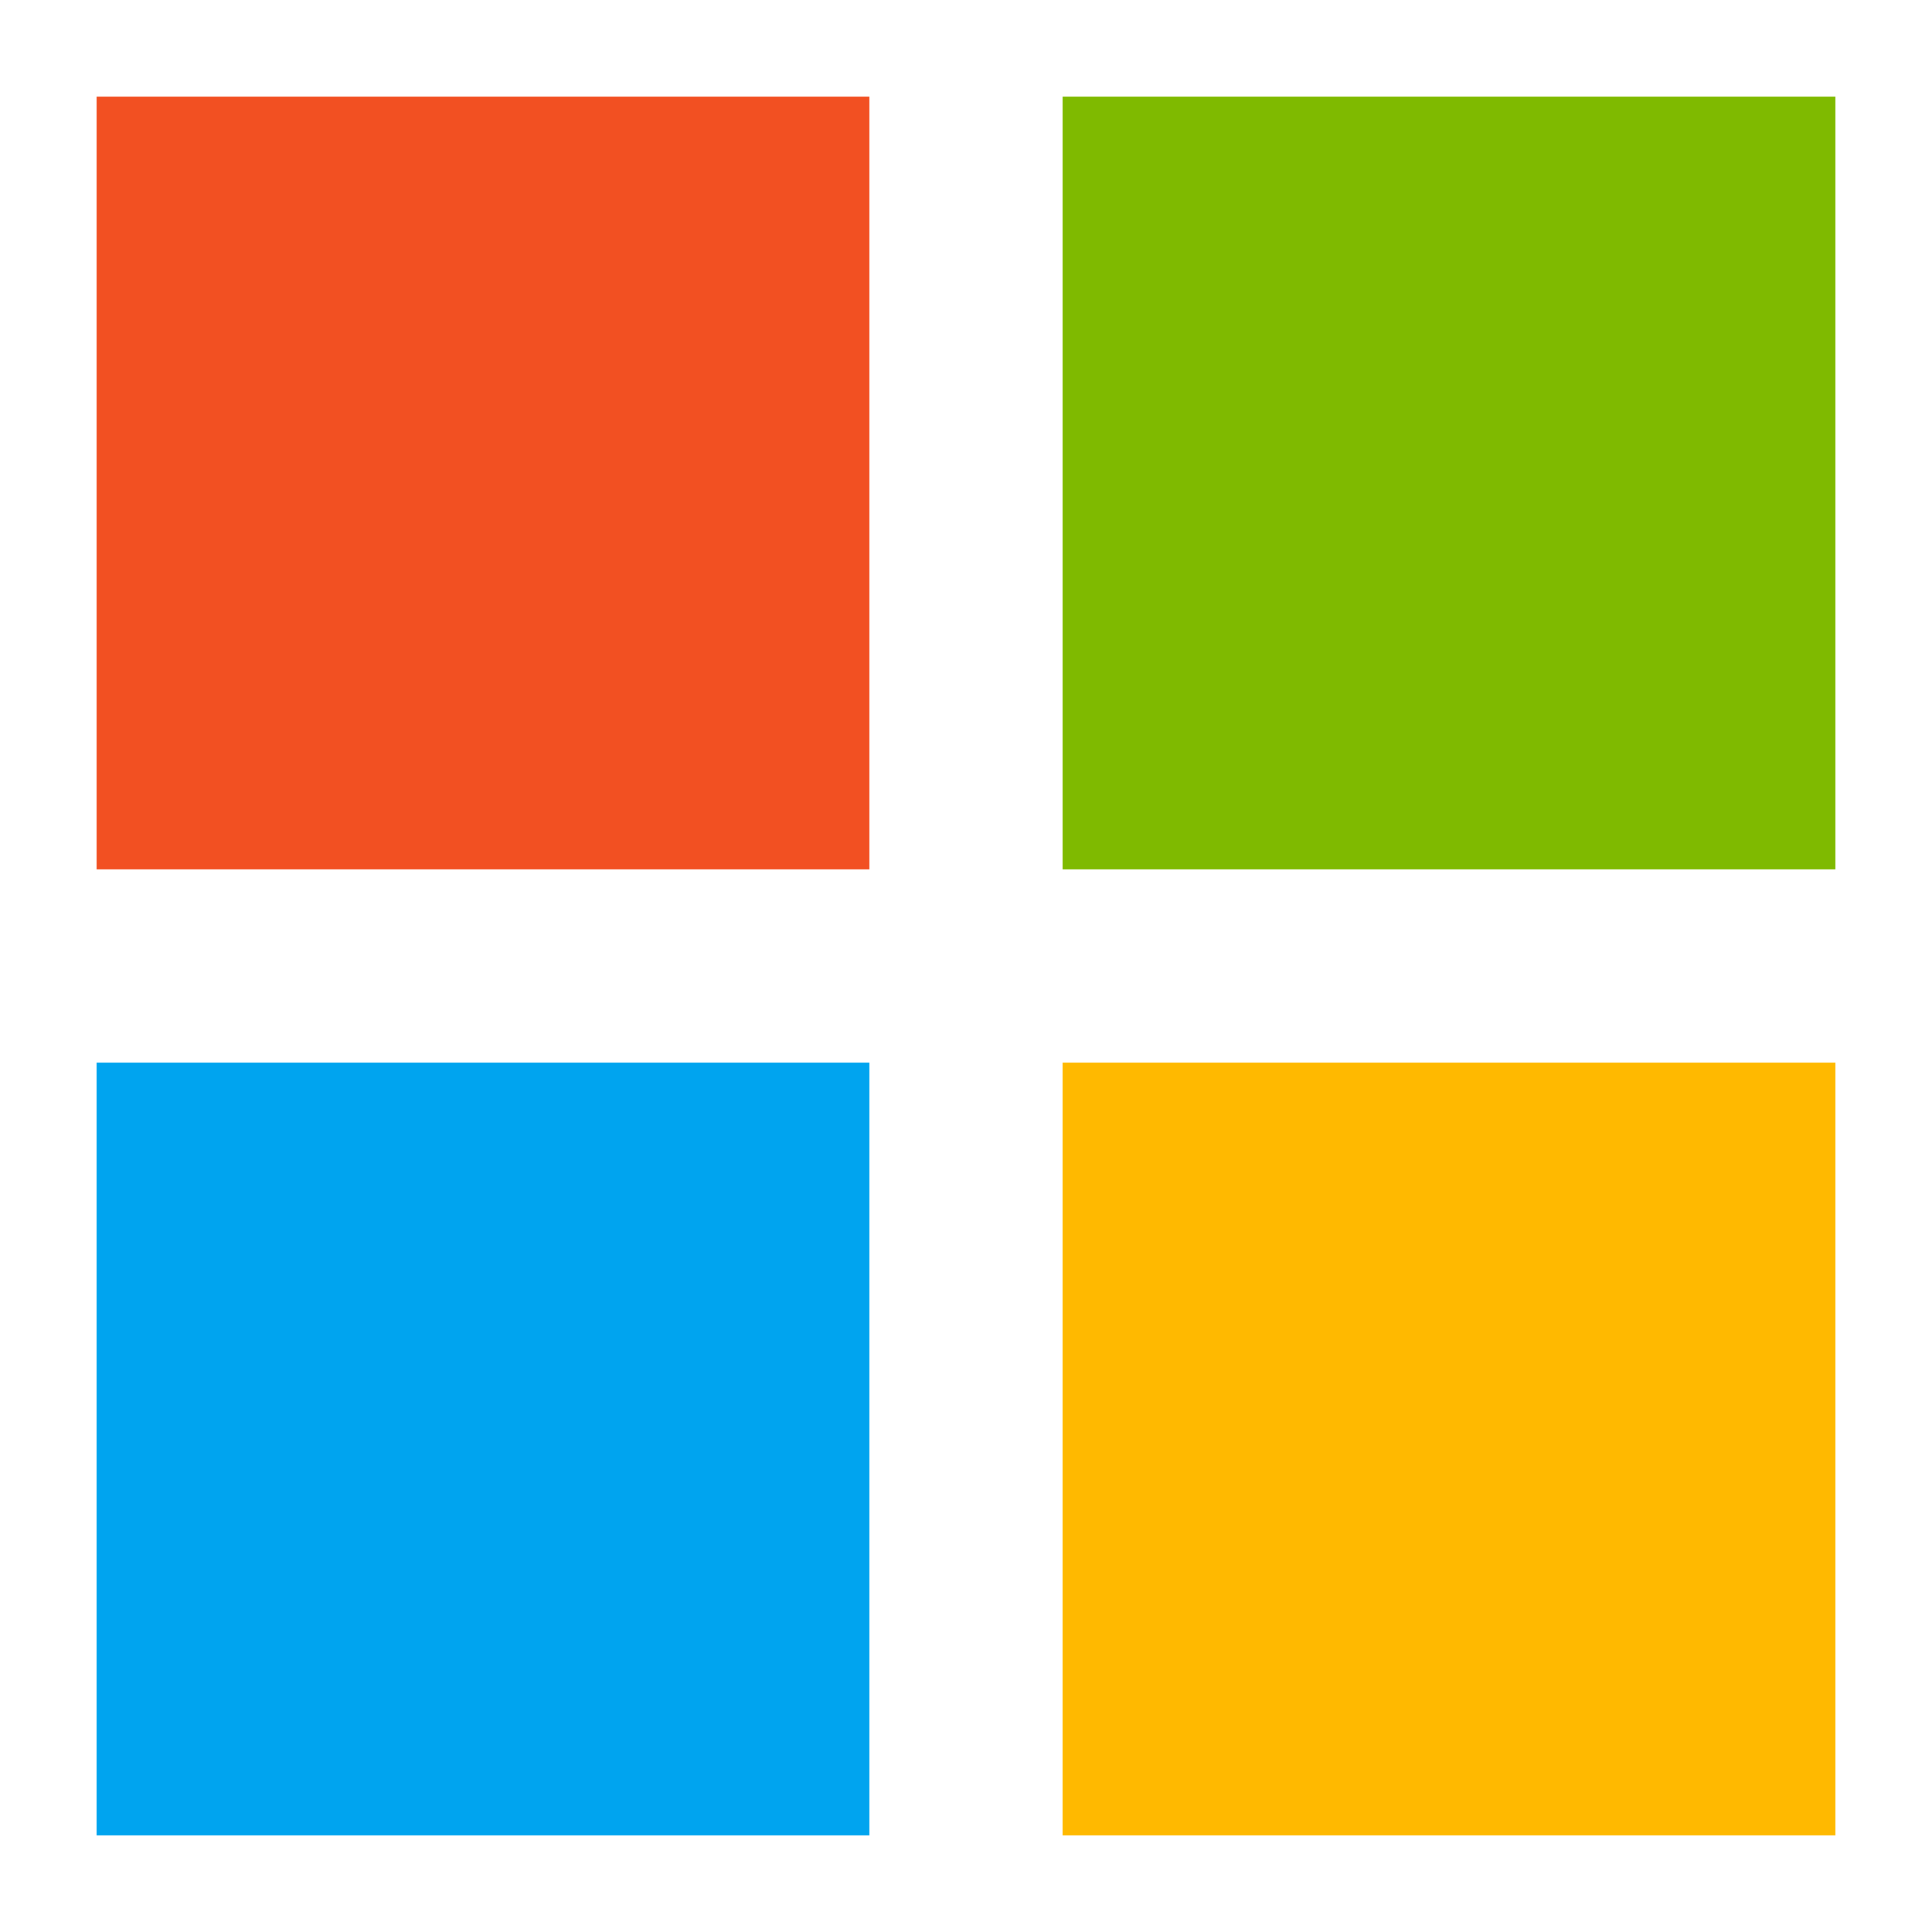
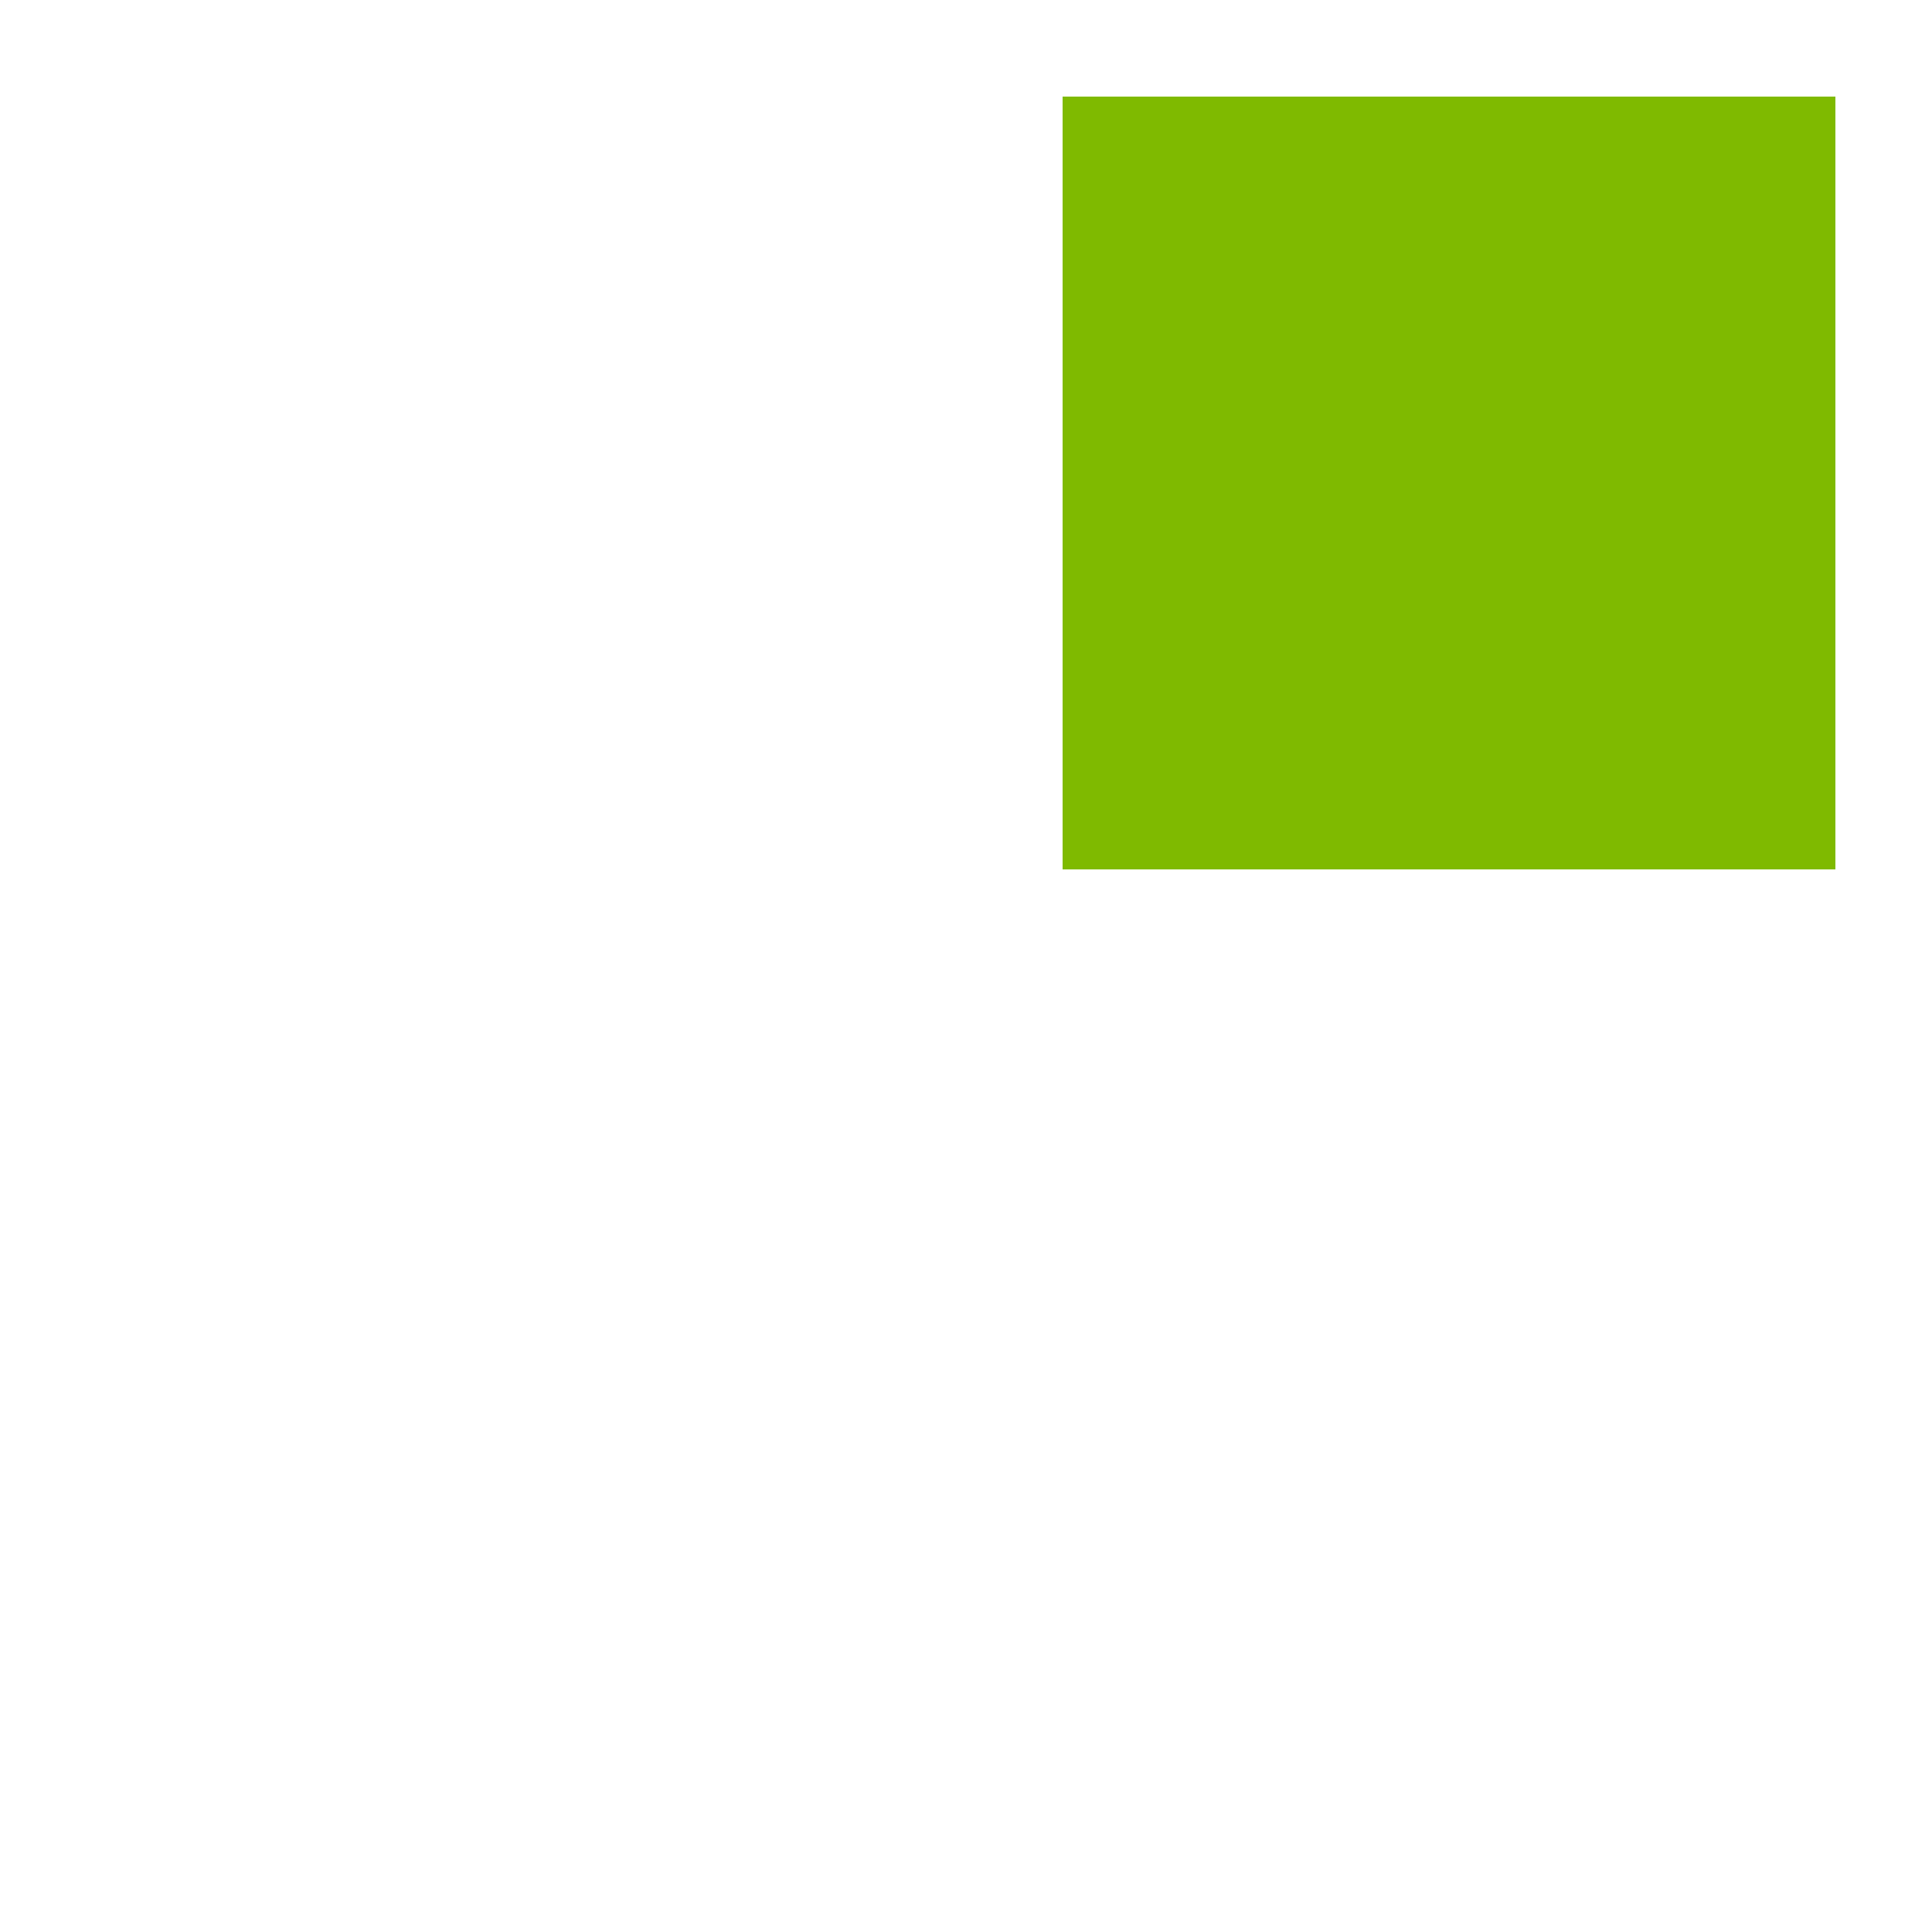
<svg xmlns="http://www.w3.org/2000/svg" width="20px" height="20px" viewBox="0 0 200 200">
-   <rect x="10" y="10" width="80" height="80" fill="#F25022" />
  <rect x="110" y="10" width="80" height="80" fill="#7FBA00" />
-   <rect x="10" y="110" width="80" height="80" fill="#00A4EF" />
-   <rect x="110" y="110" width="80" height="80" fill="#FFB900" />
</svg>